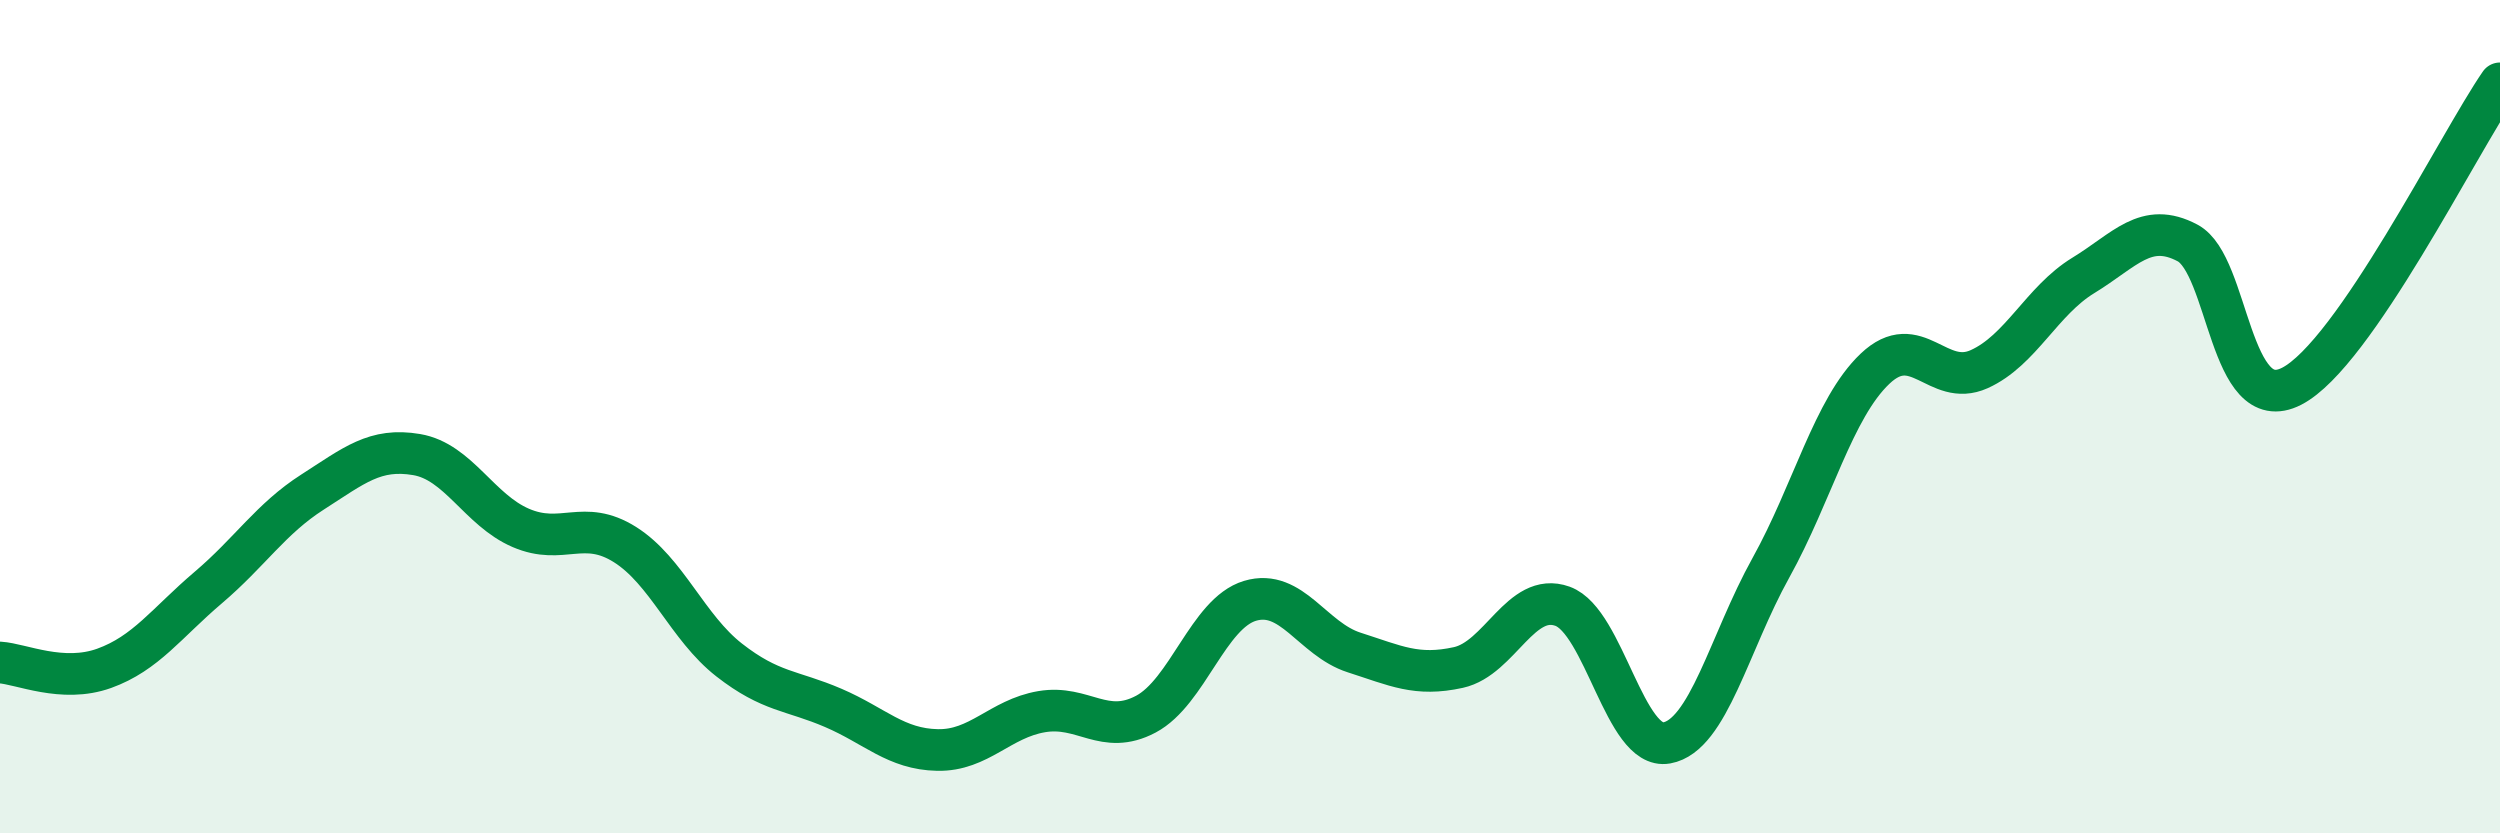
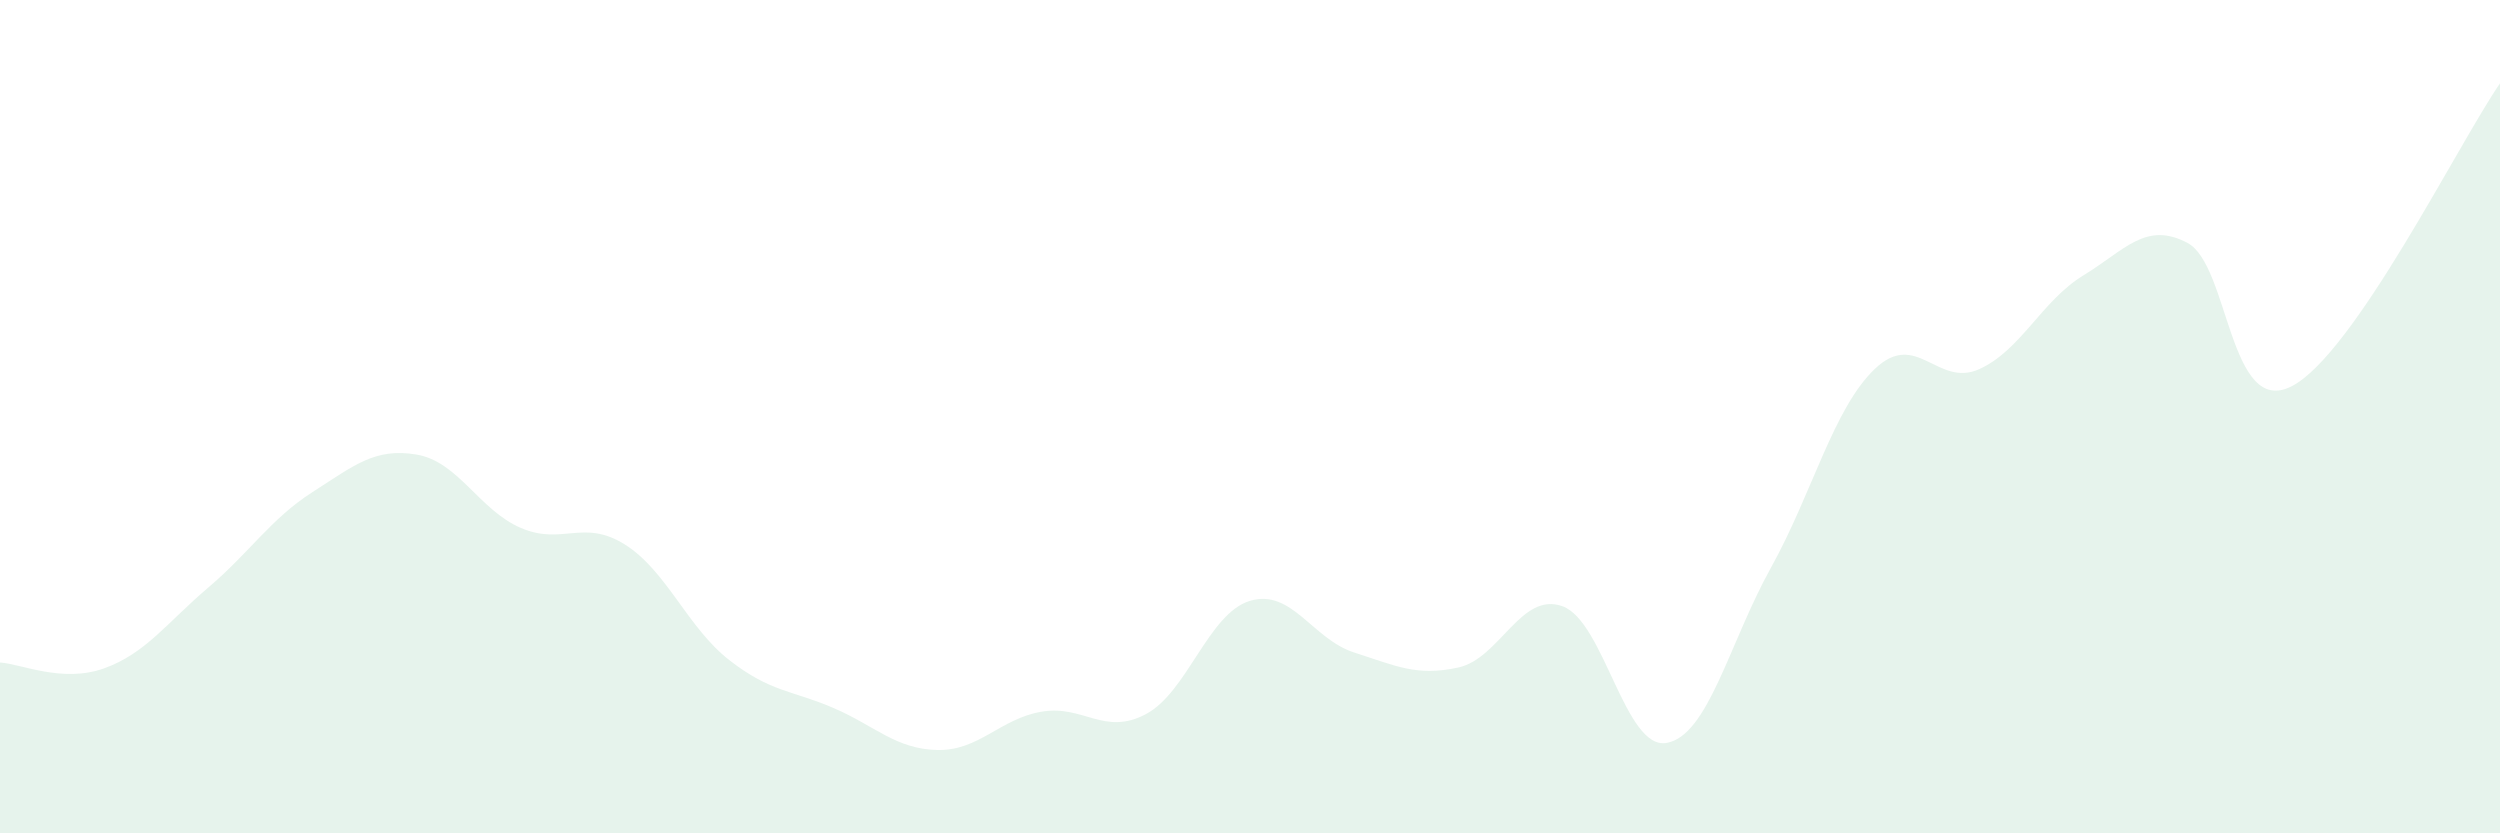
<svg xmlns="http://www.w3.org/2000/svg" width="60" height="20" viewBox="0 0 60 20">
  <path d="M 0,15.9 C 0.5,15.93 1.5,16.4 2.5,16.04 C 3.5,15.68 4,14.95 5,14.1 C 6,13.25 6.5,12.45 7.5,11.81 C 8.5,11.17 9,10.74 10,10.91 C 11,11.08 11.5,12.24 12.5,12.67 C 13.5,13.1 14,12.44 15,13.07 C 16,13.7 16.5,15.06 17.5,15.84 C 18.5,16.62 19,16.56 20,16.99 C 21,17.42 21.5,17.98 22.5,18 C 23.5,18.02 24,17.25 25,17.08 C 26,16.91 26.5,17.67 27.5,17.14 C 28.5,16.61 29,14.72 30,14.42 C 31,14.12 31.5,15.34 32.5,15.66 C 33.5,15.98 34,16.24 35,16.02 C 36,15.8 36.5,14.19 37.5,14.55 C 38.5,14.91 39,18.01 40,17.83 C 41,17.65 41.5,15.43 42.5,13.63 C 43.5,11.83 44,9.8 45,8.85 C 46,7.9 46.5,9.31 47.5,8.86 C 48.5,8.41 49,7.22 50,6.61 C 51,6 51.5,5.3 52.5,5.83 C 53.5,6.36 53.5,10.04 55,9.27 C 56.5,8.5 59,3.45 60,2L60 20L0 20Z" fill="#008740" opacity="0.1" stroke-linecap="round" stroke-linejoin="round" />
-   <path d="M 0,15.9 C 0.5,15.93 1.5,16.4 2.5,16.04 C 3.5,15.68 4,14.95 5,14.1 C 6,13.25 6.5,12.45 7.5,11.81 C 8.5,11.17 9,10.74 10,10.91 C 11,11.08 11.5,12.24 12.5,12.67 C 13.5,13.1 14,12.44 15,13.07 C 16,13.7 16.5,15.06 17.5,15.84 C 18.5,16.62 19,16.56 20,16.99 C 21,17.42 21.5,17.98 22.5,18 C 23.5,18.02 24,17.25 25,17.08 C 26,16.91 26.5,17.67 27.5,17.14 C 28.5,16.61 29,14.72 30,14.42 C 31,14.12 31.5,15.34 32.5,15.66 C 33.5,15.98 34,16.24 35,16.02 C 36,15.8 36.5,14.19 37.5,14.55 C 38.5,14.91 39,18.01 40,17.83 C 41,17.65 41.5,15.43 42.5,13.63 C 43.5,11.83 44,9.8 45,8.85 C 46,7.9 46.5,9.31 47.5,8.86 C 48.5,8.41 49,7.22 50,6.61 C 51,6 51.5,5.3 52.5,5.83 C 53.5,6.36 53.5,10.04 55,9.27 C 56.5,8.5 59,3.45 60,2" stroke="#008740" stroke-width="1" fill="none" stroke-linecap="round" stroke-linejoin="round" />
</svg>